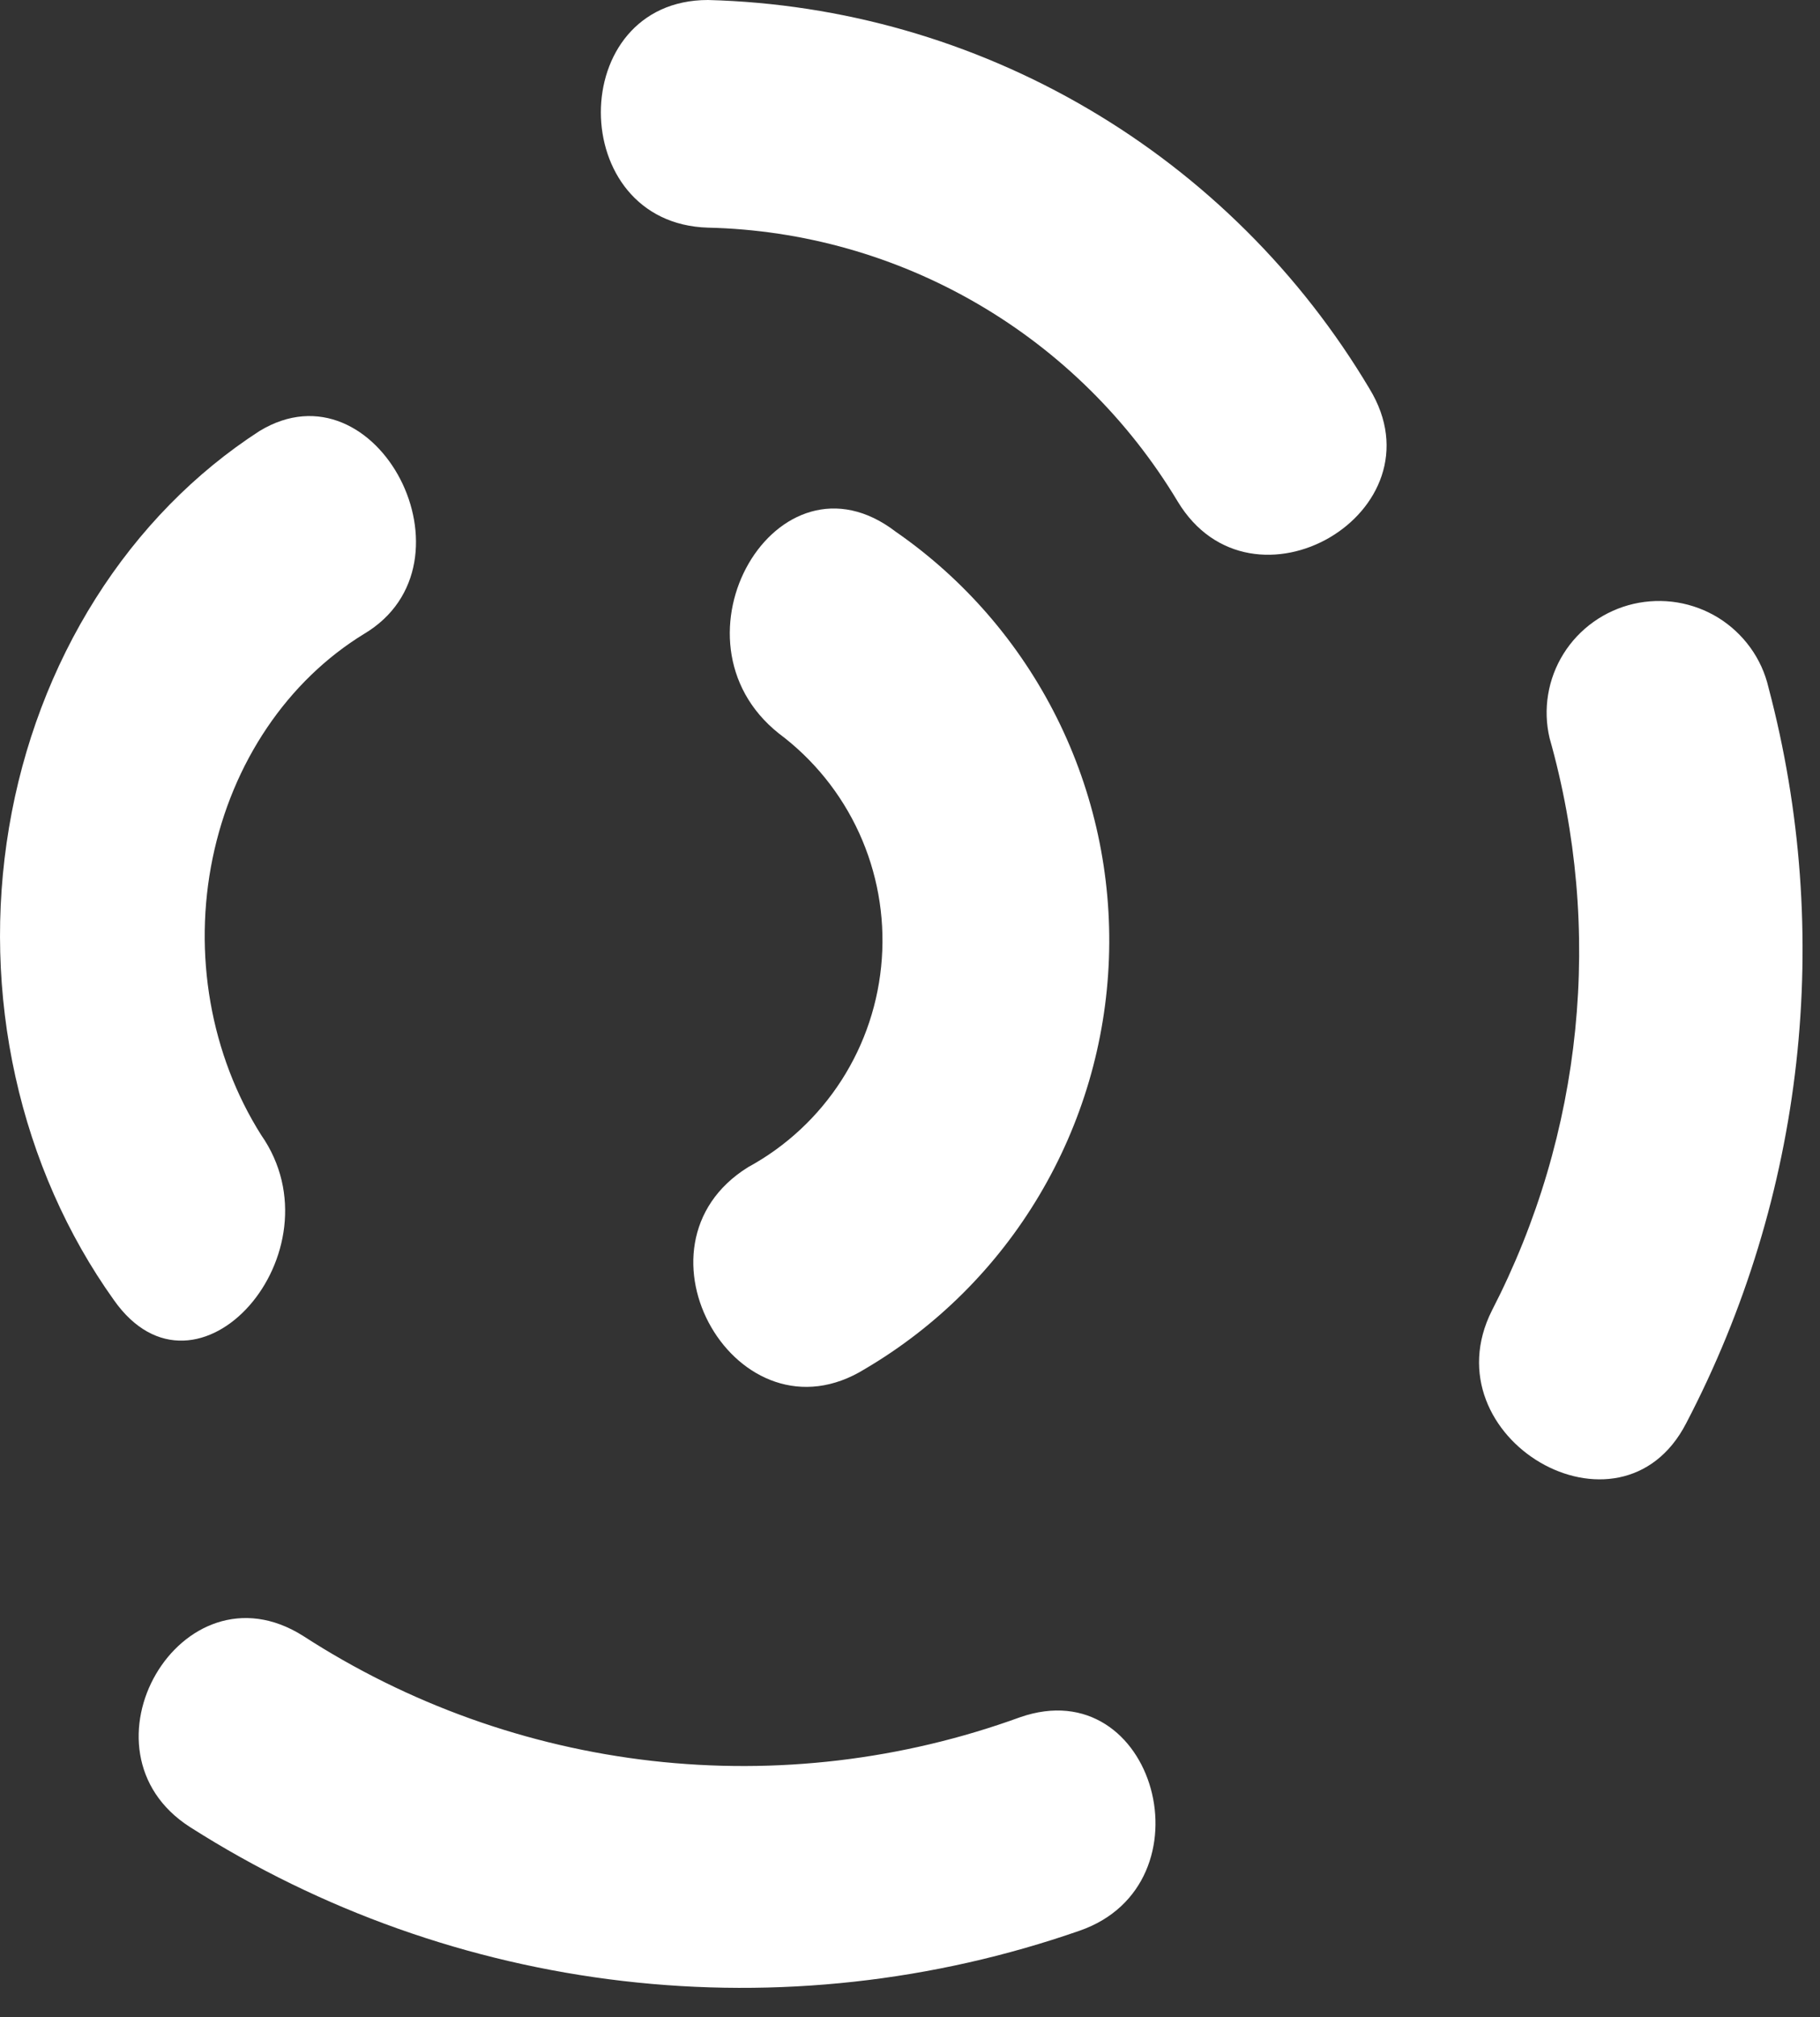
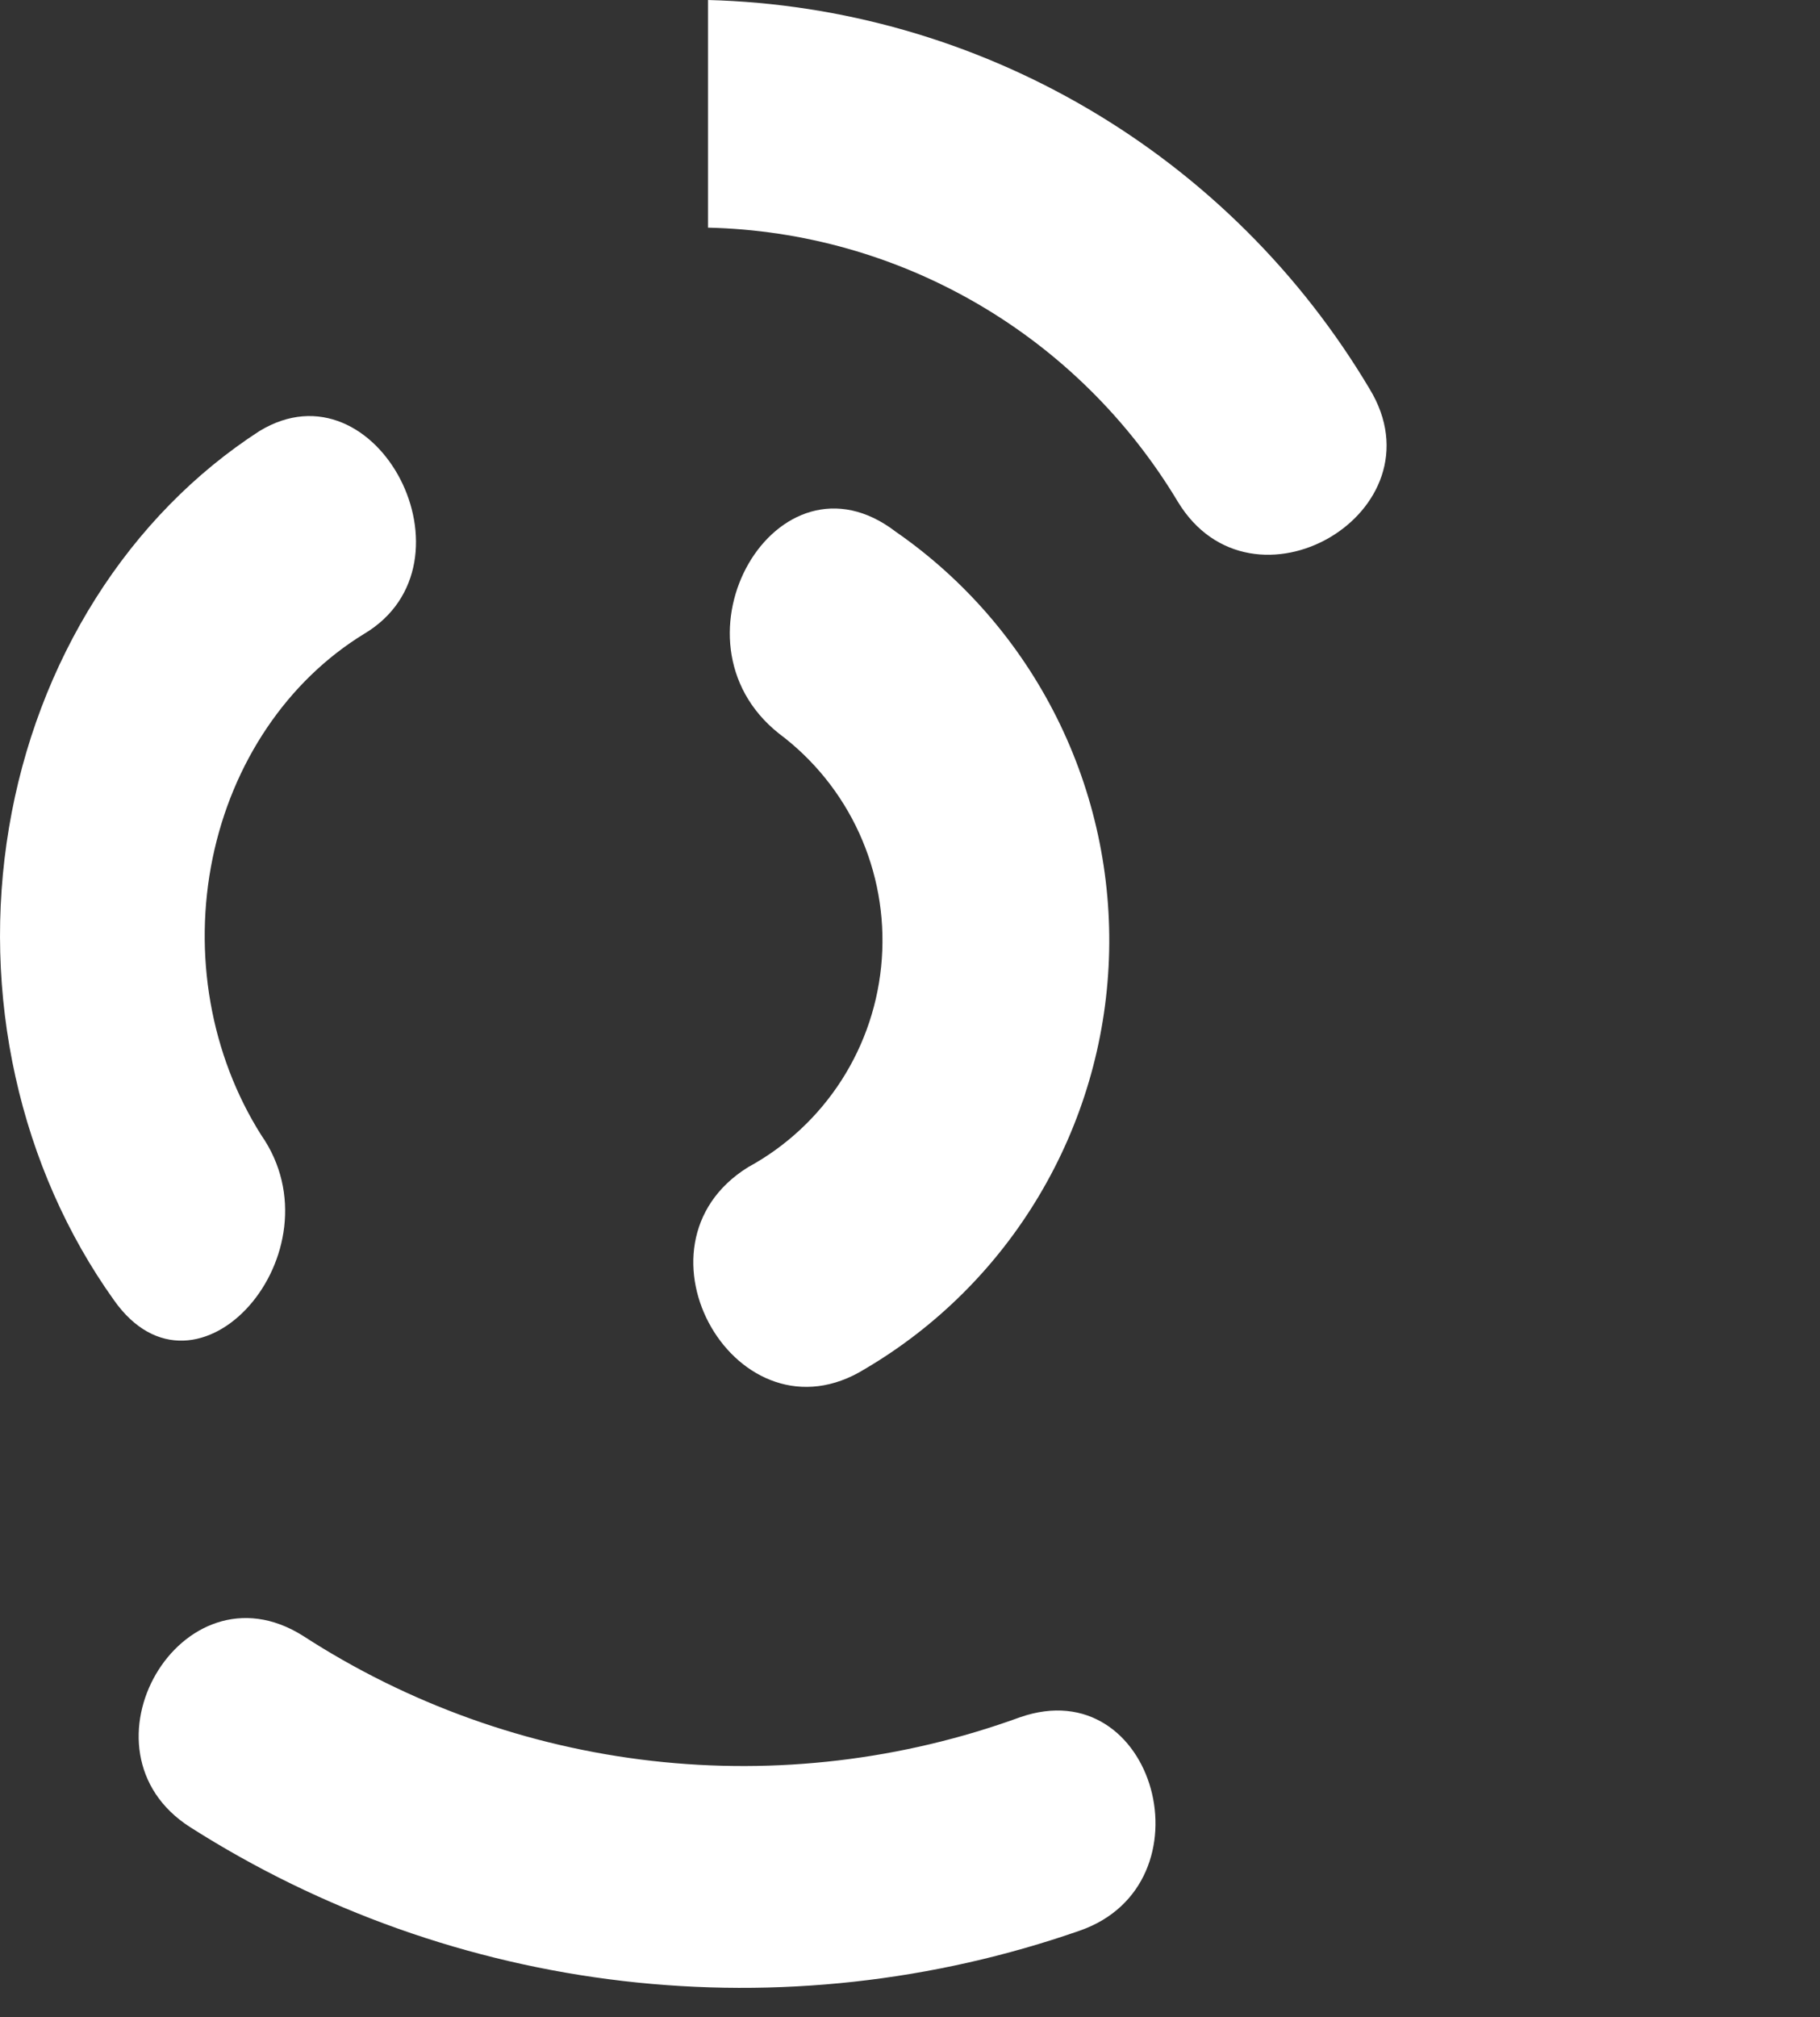
<svg xmlns="http://www.w3.org/2000/svg" width="37" height="41" viewBox="0 0 37 41" fill="none">
  <rect x="0" y="0" width="37" height="41" fill="#333333" stroke="none" />
  <path d="M3.868 37.139C6.526 38.831 9.534 39.9 12.665 40.264C15.797 40.628 18.971 40.279 21.948 39.242C24.67 38.298 23.491 33.943 20.736 34.904C18.343 35.774 15.781 36.077 13.252 35.79C10.722 35.502 8.294 34.632 6.159 33.248C3.685 31.691 1.428 35.583 3.868 37.139Z" fill="#FFFFFF" />
-   <path d="M31.502 15C32.602 18.887 32.184 23.042 30.331 26.635C29.026 29.228 32.941 31.522 34.279 28.929C36.686 24.322 37.282 18.989 35.952 13.97C35.884 13.679 35.759 13.405 35.584 13.163C35.409 12.921 35.188 12.715 34.934 12.557C34.679 12.4 34.395 12.294 34.099 12.245C33.803 12.197 33.501 12.207 33.208 12.274C32.916 12.342 32.64 12.466 32.396 12.64C32.153 12.813 31.945 13.033 31.787 13.286C31.628 13.539 31.522 13.821 31.473 14.115C31.424 14.409 31.434 14.71 31.502 15Z" fill="#FFFFFF" />
-   <path d="M14.394 4.627C16.322 4.671 18.208 5.204 19.877 6.177C21.546 7.149 22.943 8.53 23.941 10.191C25.451 12.697 29.369 10.408 27.842 7.902C26.443 5.552 24.477 3.596 22.126 2.215C19.775 0.833 17.116 0.071 14.394 -0C11.489 -0 11.489 4.544 14.394 4.627Z" fill="#FFFFFF" />
+   <path d="M14.394 4.627C16.322 4.671 18.208 5.204 19.877 6.177C21.546 7.149 22.943 8.53 23.941 10.191C25.451 12.697 29.369 10.408 27.842 7.902C26.443 5.552 24.477 3.596 22.126 2.215C19.775 0.833 17.116 0.071 14.394 -0Z" fill="#FFFFFF" />
  <path d="M5.277 8.76C3.961 9.61 2.824 10.771 1.945 12.163C1.066 13.554 0.464 15.144 0.183 16.822C-0.099 18.501 -0.054 20.228 0.314 21.885C0.681 23.542 1.363 25.09 2.313 26.421C4.005 28.832 6.968 25.443 5.308 23.067C4.8 22.262 4.449 21.344 4.279 20.375C4.109 19.406 4.124 18.407 4.322 17.445C4.52 16.482 4.897 15.578 5.428 14.792C5.959 14.005 6.632 13.355 7.403 12.883C9.808 11.45 7.667 7.31 5.277 8.76Z" fill="#FFFFFF" />
  <path d="M15.835 14.909C16.538 15.434 17.099 16.128 17.465 16.928C17.831 17.729 17.99 18.609 17.927 19.488C17.865 20.367 17.584 21.215 17.108 21.956C16.633 22.695 15.98 23.303 15.21 23.722C12.625 25.327 15.002 29.428 17.587 27.823C19.044 26.965 20.262 25.752 21.128 24.295C21.995 22.838 22.482 21.185 22.544 19.488C22.607 17.791 22.242 16.106 21.485 14.589C20.727 13.072 19.601 11.771 18.211 10.808C15.8 8.958 13.441 13.007 15.835 14.909Z" fill="#FFFFFF" />
</svg>